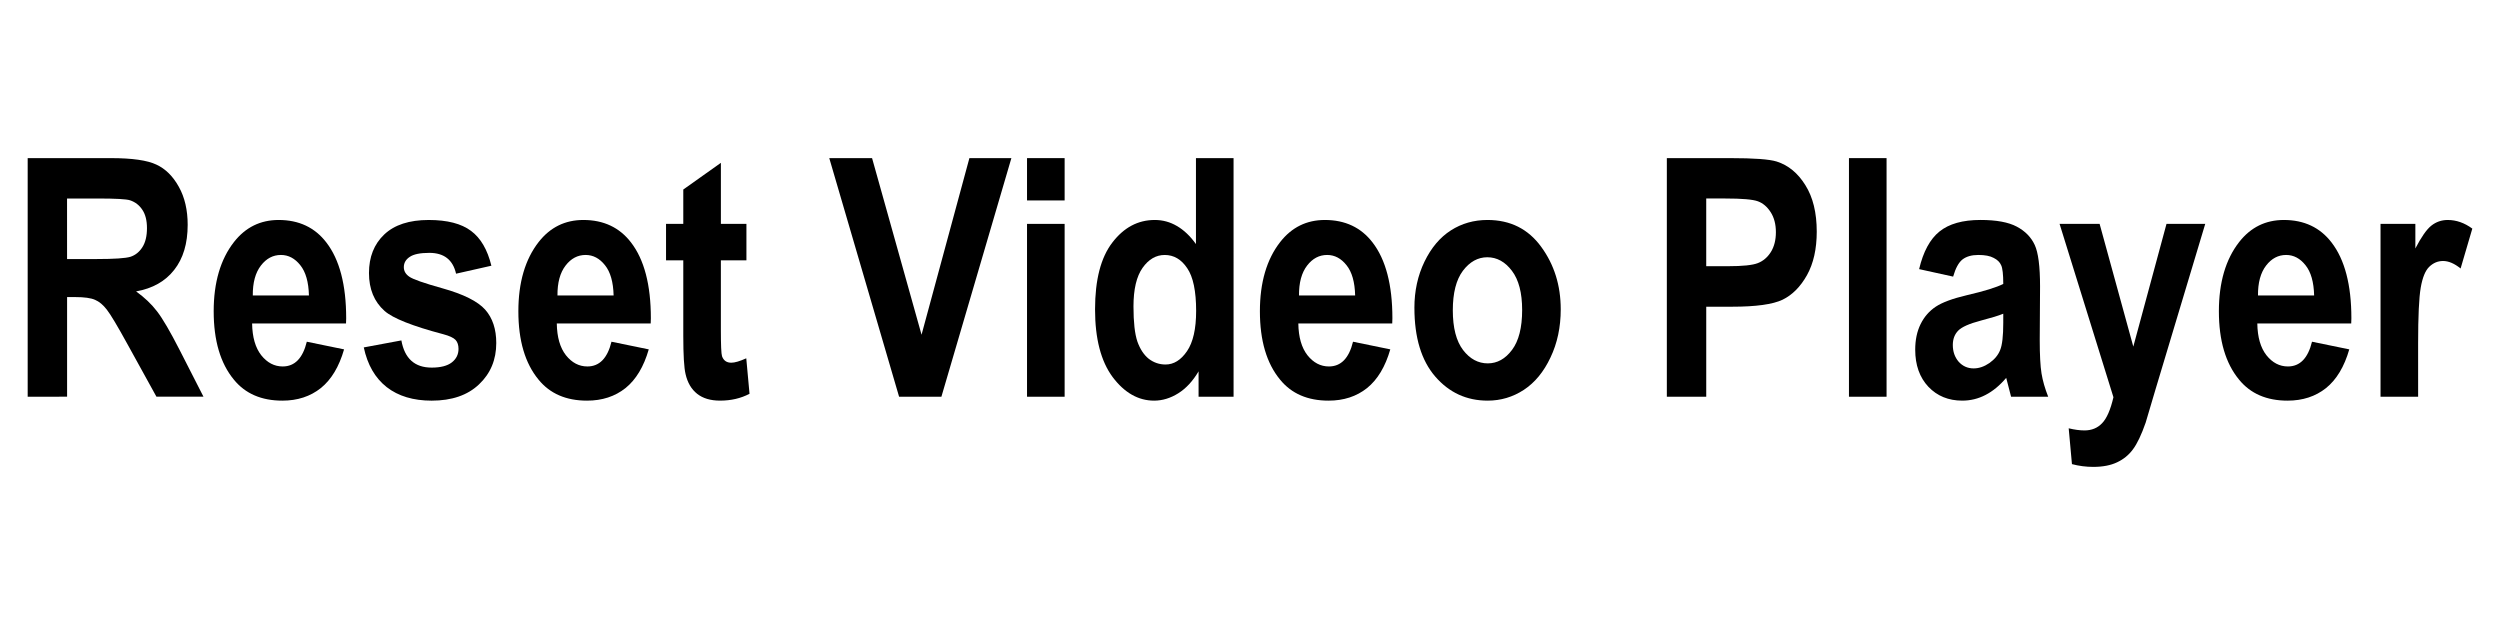
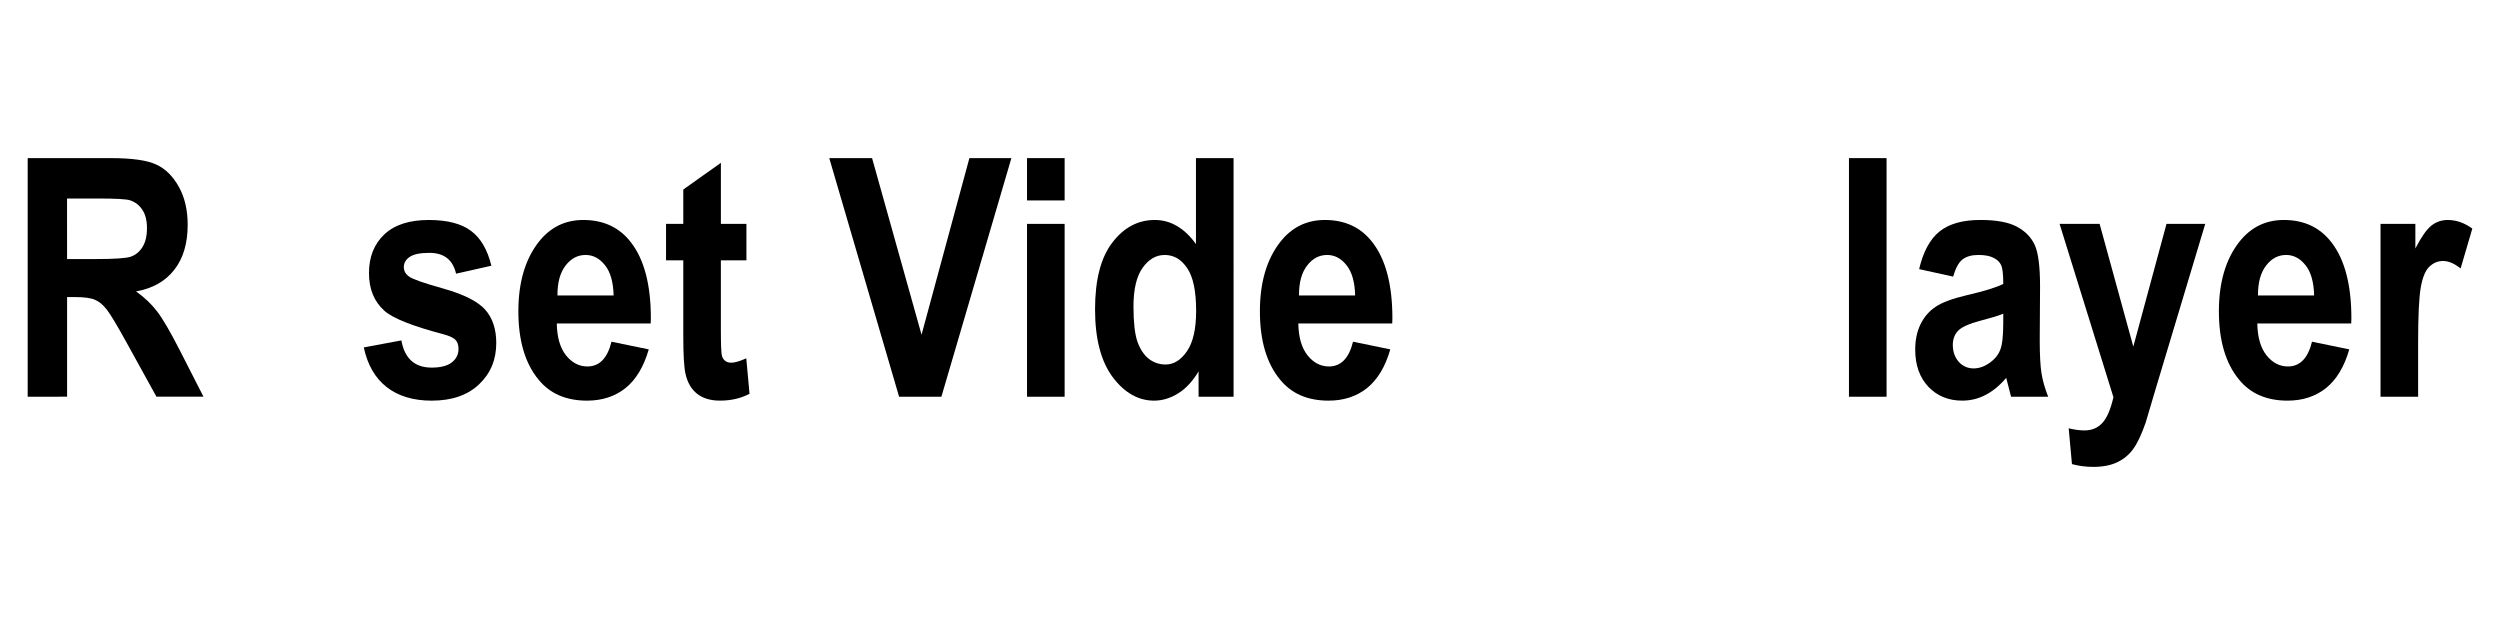
<svg xmlns="http://www.w3.org/2000/svg" xmlns:ns1="http://www.inkscape.org/namespaces/inkscape" xmlns:ns2="http://sodipodi.sourceforge.net/DTD/sodipodi-0.dtd" width="200" height="50" viewBox="0 0 187.5 46.875" id="svg2" version="1.1" ns1:version="0.92.3 (2405546, 2018-03-11)" ns2:docname="_btn_reset-video_01-p.svg" ns1:export-filename="/home/qubodup/fart.png" ns1:export-xdpi="90" ns1:export-ydpi="90">
  <defs id="defs4" />
  <ns2:namedview id="base" pagecolor="#ffffff" bordercolor="#666666" borderopacity="1.0" ns1:pageopacity="0.0" ns1:pageshadow="2" ns1:zoom="3.1913152" ns1:cx="147.95624" ns1:cy="76.910406" ns1:document-units="px" ns1:current-layer="layer1" showgrid="false" ns1:window-width="1694" ns1:window-height="872" ns1:window-x="105" ns1:window-y="47" ns1:window-maximized="0" fit-margin-top="0" fit-margin-left="0" fit-margin-right="0" fit-margin-bottom="0" units="px" />
  <g ns1:label="Layer 1" ns1:groupmode="layer" id="layer1" transform="translate(-281.066,-648.206)">
    <g aria-label="Reset Video Player " style="font-style:normal;font-variant:normal;font-weight:bold;font-stretch:normal;font-size:25px;line-height:1.25;font-family:'Arial Narrow';-inkscape-font-specification:'Arial Narrow Bold';font-variant-ligatures:normal;font-variant-caps:normal;font-variant-numeric:normal;font-feature-settings:normal;text-align:start;letter-spacing:0px;word-spacing:0px;writing-mode:lr-tb;text-anchor:start;fill:#000000;fill-opacity:1;stroke:none;stroke-width:0.938" id="text828">
      <path d="m 283.142,677.961 v -17.896 h 6.238 q 2.393,0 3.418,0.488 1.025,0.476 1.685,1.672 0.659,1.184 0.659,2.844 0,2.1 -1.013,3.381 -1.001,1.282 -2.856,1.611 0.952,0.684 1.575,1.501 0.623,0.806 1.697,2.905 l 1.782,3.491 h -3.528 l -2.148,-3.894 q -1.16,-2.112 -1.575,-2.637 -0.415,-0.537 -0.879,-0.732 -0.464,-0.208 -1.489,-0.208 h -0.61 v 7.471 z m 2.954,-10.327 h 2.197 q 2.014,0 2.563,-0.171 0.549,-0.183 0.891,-0.72 0.342,-0.537 0.342,-1.428 0,-0.854 -0.342,-1.367 -0.342,-0.525 -0.928,-0.72 -0.415,-0.134 -2.405,-0.134 h -2.319 z" style="font-style:normal;font-variant:normal;font-weight:bold;font-stretch:normal;font-family:'Arial Narrow';-inkscape-font-specification:'Arial Narrow Bold';stroke-width:0.938" id="path832" ns1:connector-curvature="0" />
-       <path d="m 304.077,673.835 2.795,0.574 q -0.562,1.953 -1.746,2.905 -1.184,0.94 -2.881,0.94 -2.356,0 -3.638,-1.575 -1.514,-1.831 -1.514,-5.127 0,-3.247 1.526,-5.2 1.294,-1.648 3.345,-1.648 2.283,0 3.577,1.685 1.489,1.929 1.489,5.688 l -0.012,0.391 h -7.043 q 0.024,1.538 0.684,2.38 0.671,0.842 1.611,0.842 1.355,0 1.807,-1.855 z m 0.159,-3.467 q -0.037,-1.514 -0.647,-2.271 -0.61,-0.769 -1.453,-0.769 -0.891,0 -1.501,0.793 -0.623,0.806 -0.61,2.246 z" style="font-style:normal;font-variant:normal;font-weight:bold;font-stretch:normal;font-family:'Arial Narrow';-inkscape-font-specification:'Arial Narrow Bold';stroke-width:0.938" id="path834" ns1:connector-curvature="0" />
      <path d="m 308.349,674.262 2.82,-0.525 q 0.366,2.039 2.271,2.039 1.013,0 1.514,-0.391 0.5,-0.391 0.5,-1.013 0,-0.427 -0.22,-0.671 -0.232,-0.244 -0.916,-0.427 -3.467,-0.916 -4.407,-1.746 -1.172,-1.038 -1.172,-2.844 0,-1.807 1.147,-2.893 1.147,-1.086 3.333,-1.086 2.087,0 3.174,0.818 1.086,0.806 1.526,2.612 l -2.649,0.598 q -0.354,-1.562 -2.002,-1.562 -1.038,0 -1.477,0.305 -0.439,0.293 -0.439,0.769 0,0.427 0.403,0.708 0.403,0.293 2.502,0.879 2.356,0.659 3.198,1.599 0.83,0.94 0.83,2.502 0,1.88 -1.294,3.101 -1.282,1.221 -3.552,1.221 -2.063,0 -3.369,-1.013 -1.306,-1.025 -1.721,-2.979 z" style="font-style:normal;font-variant:normal;font-weight:bold;font-stretch:normal;font-family:'Arial Narrow';-inkscape-font-specification:'Arial Narrow Bold';stroke-width:0.938" id="path836" ns1:connector-curvature="0" />
      <path d="m 326.928,673.835 2.795,0.574 q -0.562,1.953 -1.746,2.905 -1.184,0.94 -2.881,0.94 -2.356,0 -3.638,-1.575 -1.514,-1.831 -1.514,-5.127 0,-3.247 1.526,-5.2 1.294,-1.648 3.345,-1.648 2.283,0 3.577,1.685 1.489,1.929 1.489,5.688 l -0.012,0.391 h -7.043 q 0.024,1.538 0.684,2.38 0.671,0.842 1.611,0.842 1.355,0 1.807,-1.855 z m 0.159,-3.467 q -0.037,-1.514 -0.647,-2.271 -0.61,-0.769 -1.453,-0.769 -0.891,0 -1.501,0.793 -0.623,0.806 -0.61,2.246 z" style="font-style:normal;font-variant:normal;font-weight:bold;font-stretch:normal;font-family:'Arial Narrow';-inkscape-font-specification:'Arial Narrow Bold';stroke-width:0.938" id="path838" ns1:connector-curvature="0" />
      <path d="m 337.048,664.997 v 2.734 h -1.917 v 5.225 q 0,1.697 0.086,1.965 0.171,0.488 0.696,0.488 0.391,0 1.123,-0.33 l 0.244,2.661 q -0.977,0.513 -2.209,0.513 -1.074,0 -1.721,-0.513 -0.647,-0.513 -0.867,-1.477 -0.171,-0.708 -0.171,-2.881 v -5.652 h -1.294 v -2.734 h 1.294 v -2.576 l 2.82,-2.002 v 4.578 z" style="font-style:normal;font-variant:normal;font-weight:bold;font-stretch:normal;font-family:'Arial Narrow';-inkscape-font-specification:'Arial Narrow Bold';stroke-width:0.938" id="path840" ns1:connector-curvature="0" />
      <path d="m 348.498,677.961 -5.237,-17.896 h 3.21 l 3.711,13.245 3.589,-13.245 h 3.149 l -5.249,17.896 z" style="font-style:normal;font-variant:normal;font-weight:bold;font-stretch:normal;font-family:'Arial Narrow';-inkscape-font-specification:'Arial Narrow Bold';stroke-width:0.938" id="path842" ns1:connector-curvature="0" />
      <path d="m 358.093,663.239 v -3.174 h 2.82 v 3.174 z m 0,14.722 v -12.964 h 2.82 v 12.964 z" style="font-style:normal;font-variant:normal;font-weight:bold;font-stretch:normal;font-family:'Arial Narrow';-inkscape-font-specification:'Arial Narrow Bold';stroke-width:0.938" id="path844" ns1:connector-curvature="0" />
      <path d="M 373.584,677.961 H 370.959 v -1.904 q -0.647,1.099 -1.526,1.648 -0.879,0.549 -1.807,0.549 -1.782,0 -3.113,-1.77 -1.318,-1.782 -1.318,-5.078 0,-3.32 1.294,-5.005 1.294,-1.697 3.186,-1.697 0.891,0 1.66,0.452 0.781,0.452 1.428,1.355 v -6.445 h 2.82 z m -7.507,-6.763 q 0,1.758 0.293,2.625 0.305,0.854 0.854,1.294 0.562,0.427 1.257,0.427 0.928,0 1.611,-1.001 0.684,-1.001 0.684,-3.015 0,-2.234 -0.671,-3.21 -0.659,-0.989 -1.685,-0.989 -0.977,0 -1.66,0.964 -0.684,0.964 -0.684,2.905 z" style="font-style:normal;font-variant:normal;font-weight:bold;font-stretch:normal;font-family:'Arial Narrow';-inkscape-font-specification:'Arial Narrow Bold';stroke-width:0.938" id="path846" ns1:connector-curvature="0" />
      <path d="m 382.543,673.835 2.795,0.574 q -0.562,1.953 -1.746,2.905 -1.184,0.94 -2.881,0.94 -2.356,0 -3.638,-1.575 -1.514,-1.831 -1.514,-5.127 0,-3.247 1.526,-5.2 1.294,-1.648 3.345,-1.648 2.283,0 3.577,1.685 1.489,1.929 1.489,5.688 l -0.012,0.391 h -7.043 q 0.024,1.538 0.684,2.38 0.671,0.842 1.611,0.842 1.355,0 1.807,-1.855 z m 0.159,-3.467 q -0.037,-1.514 -0.647,-2.271 -0.61,-0.769 -1.453,-0.769 -0.891,0 -1.501,0.793 -0.623,0.806 -0.61,2.246 z" style="font-style:normal;font-variant:normal;font-weight:bold;font-stretch:normal;font-family:'Arial Narrow';-inkscape-font-specification:'Arial Narrow Bold';stroke-width:0.938" id="path848" ns1:connector-curvature="0" />
-       <path d="m 387.146,671.296 q 0,-1.904 0.757,-3.467 0.757,-1.562 1.978,-2.344 1.221,-0.781 2.747,-0.781 2.563,0 4.028,2.014 1.465,2.002 1.465,4.688 0,2.002 -0.769,3.613 -0.757,1.611 -2.002,2.429 -1.233,0.806 -2.71,0.806 -2.368,0 -3.931,-1.807 -1.562,-1.807 -1.562,-5.151 z m 2.881,0.183 q 0,1.965 0.769,2.979 0.769,1.001 1.855,1.001 1.062,0 1.819,-1.013 0.757,-1.013 0.757,-2.991 0,-1.929 -0.769,-2.942 -0.769,-1.013 -1.843,-1.013 -1.062,0 -1.831,1.013 -0.757,1.013 -0.757,2.966 z" style="font-style:normal;font-variant:normal;font-weight:bold;font-stretch:normal;font-family:'Arial Narrow';-inkscape-font-specification:'Arial Narrow Bold';stroke-width:0.938" id="path850" ns1:connector-curvature="0" />
-       <path d="m 406.079,677.961 v -17.896 h 4.761 q 2.661,0 3.479,0.256 1.306,0.415 2.148,1.77 0.855,1.355 0.855,3.491 0,1.941 -0.732,3.259 -0.732,1.306 -1.831,1.843 -1.099,0.525 -3.784,0.525 h -1.941 v 6.75 z m 2.954,-14.868 v 5.078 h 1.636 q 1.648,0 2.234,-0.232 0.598,-0.232 0.977,-0.83 0.378,-0.61 0.378,-1.489 0,-0.891 -0.391,-1.501 -0.391,-0.61 -0.964,-0.818 -0.574,-0.208 -2.429,-0.208 z" style="font-style:normal;font-variant:normal;font-weight:bold;font-stretch:normal;font-family:'Arial Narrow';-inkscape-font-specification:'Arial Narrow Bold';stroke-width:0.938" id="path852" ns1:connector-curvature="0" />
      <path d="m 419.738,677.961 v -17.896 h 2.82 v 17.896 z" style="font-style:normal;font-variant:normal;font-weight:bold;font-stretch:normal;font-family:'Arial Narrow';-inkscape-font-specification:'Arial Narrow Bold';stroke-width:0.938" id="path854" ns1:connector-curvature="0" />
      <path d="m 427.551,668.952 -2.551,-0.562 q 0.464,-1.965 1.526,-2.82 1.074,-0.867 3.076,-0.867 1.782,0 2.722,0.5 0.94,0.5 1.343,1.367 0.403,0.854 0.403,3.125 l -0.024,4.004 q 0,1.685 0.134,2.515 0.134,0.818 0.5,1.746 h -2.783 l -0.366,-1.416 q -0.72,0.855 -1.55,1.282 -0.818,0.427 -1.746,0.427 -1.55,0 -2.539,-1.038 -0.989,-1.05 -0.989,-2.783 0,-1.099 0.403,-1.917 0.403,-0.818 1.135,-1.306 0.732,-0.488 2.344,-0.867 1.953,-0.452 2.722,-0.842 0,-1.074 -0.159,-1.404 -0.146,-0.342 -0.562,-0.549 -0.403,-0.22 -1.147,-0.22 -0.757,0 -1.196,0.342 -0.427,0.342 -0.696,1.282 z m 3.76,2.783 q -0.537,0.22 -1.672,0.513 -1.306,0.342 -1.709,0.757 -0.403,0.415 -0.403,1.074 0,0.745 0.439,1.257 0.452,0.5 1.123,0.5 0.598,0 1.184,-0.403 0.586,-0.415 0.806,-0.977 0.232,-0.562 0.232,-2.039 z" style="font-style:normal;font-variant:normal;font-weight:bold;font-stretch:normal;font-family:'Arial Narrow';-inkscape-font-specification:'Arial Narrow Bold';stroke-width:0.938" id="path856" ns1:connector-curvature="0" />
      <path d="m 435.534,664.997 h 3.003 l 2.527,9.204 2.49,-9.204 h 2.905 l -3.748,12.476 -0.72,2.429 q -0.476,1.367 -0.952,2.002 -0.464,0.635 -1.196,0.977 -0.72,0.342 -1.782,0.342 -0.818,0 -1.599,-0.208 l -0.244,-2.686 q 0.659,0.159 1.184,0.159 0.806,0 1.318,-0.537 0.525,-0.537 0.854,-1.953 z" style="font-style:normal;font-variant:normal;font-weight:bold;font-stretch:normal;font-family:'Arial Narrow';-inkscape-font-specification:'Arial Narrow Bold';stroke-width:0.938" id="path858" ns1:connector-curvature="0" />
      <path d="m 454.467,673.835 2.795,0.574 q -0.562,1.953 -1.746,2.905 -1.184,0.94 -2.881,0.94 -2.356,0 -3.638,-1.575 -1.514,-1.831 -1.514,-5.127 0,-3.247 1.526,-5.2 1.294,-1.648 3.345,-1.648 2.283,0 3.577,1.685 1.489,1.929 1.489,5.688 l -0.012,0.391 h -7.043 q 0.024,1.538 0.684,2.38 0.671,0.842 1.611,0.842 1.355,0 1.807,-1.855 z m 0.159,-3.467 q -0.037,-1.514 -0.647,-2.271 -0.61,-0.769 -1.453,-0.769 -0.891,0 -1.501,0.793 -0.623,0.806 -0.61,2.246 z" style="font-style:normal;font-variant:normal;font-weight:bold;font-stretch:normal;font-family:'Arial Narrow';-inkscape-font-specification:'Arial Narrow Bold';stroke-width:0.938" id="path860" ns1:connector-curvature="0" />
      <path d="m 462.426,677.961 h -2.82 v -12.964 h 2.612 v 1.843 q 0.671,-1.294 1.196,-1.709 0.537,-0.427 1.233,-0.427 0.964,0 1.843,0.647 l -0.879,2.991 q -0.696,-0.562 -1.318,-0.562 -0.586,0 -1.038,0.439 -0.439,0.427 -0.635,1.562 -0.195,1.135 -0.195,4.175 z" style="font-style:normal;font-variant:normal;font-weight:bold;font-stretch:normal;font-family:'Arial Narrow';-inkscape-font-specification:'Arial Narrow Bold';stroke-width:0.938" id="path862" ns1:connector-curvature="0" />
    </g>
  </g>
</svg>